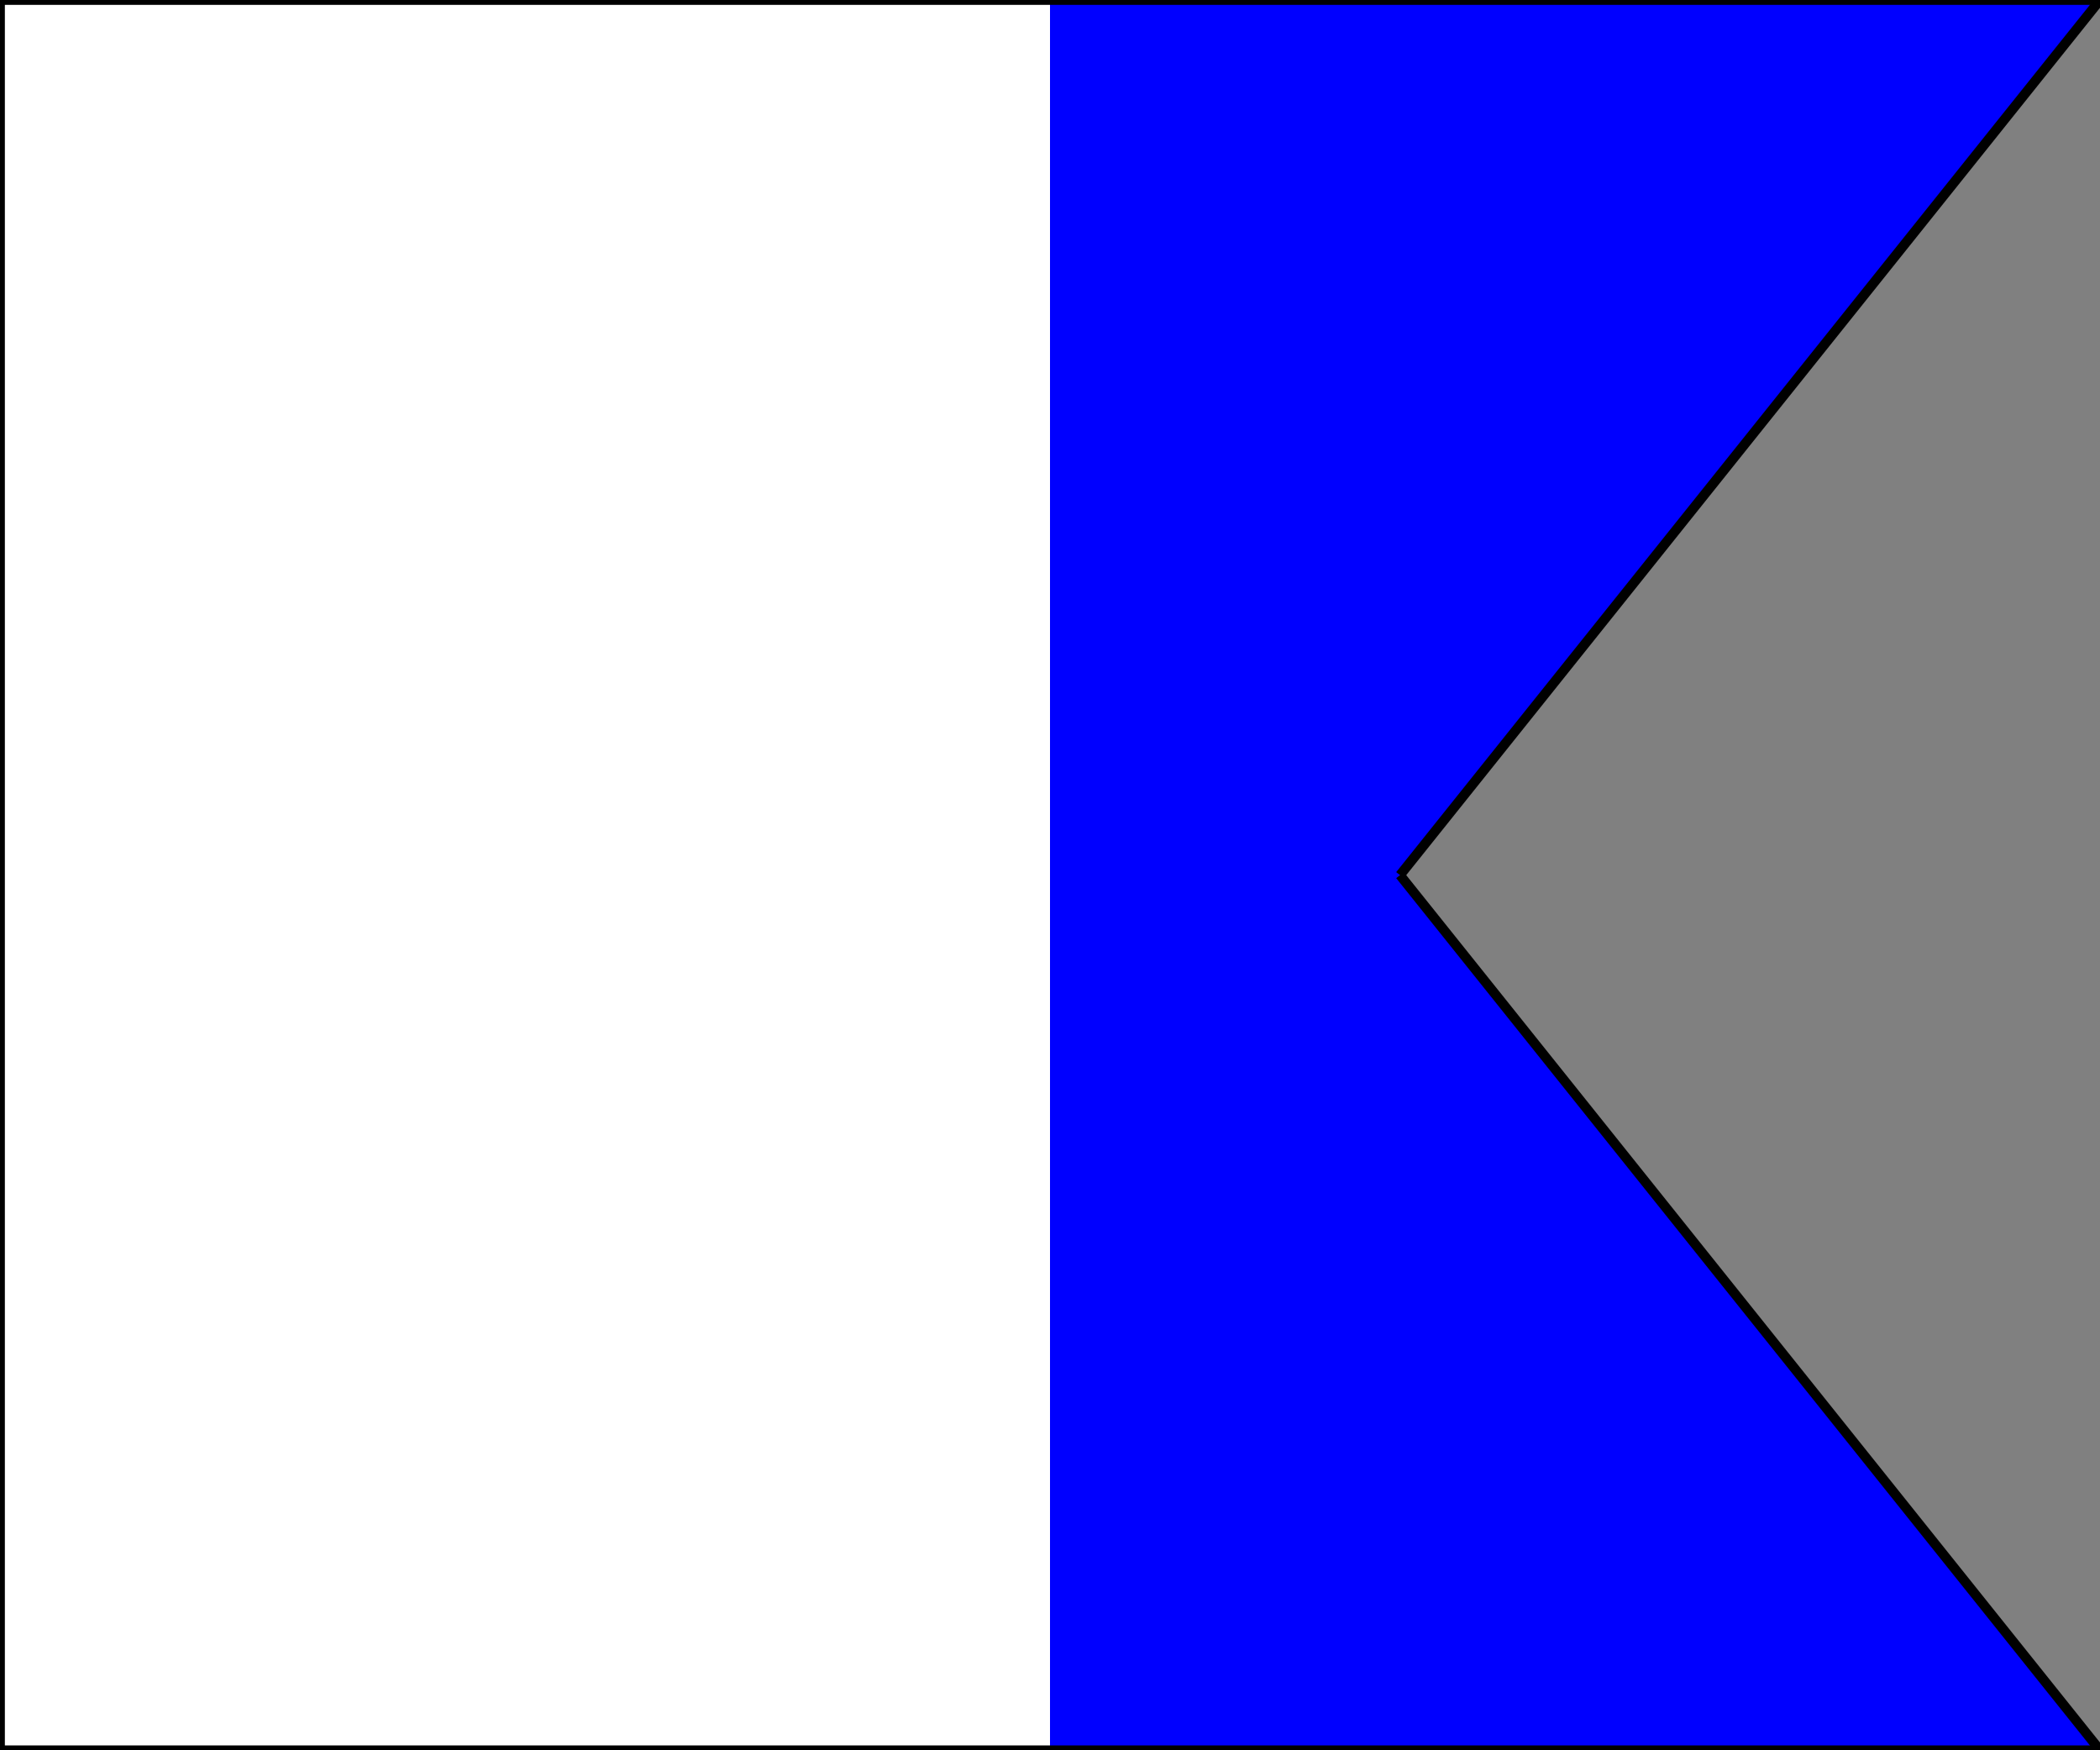
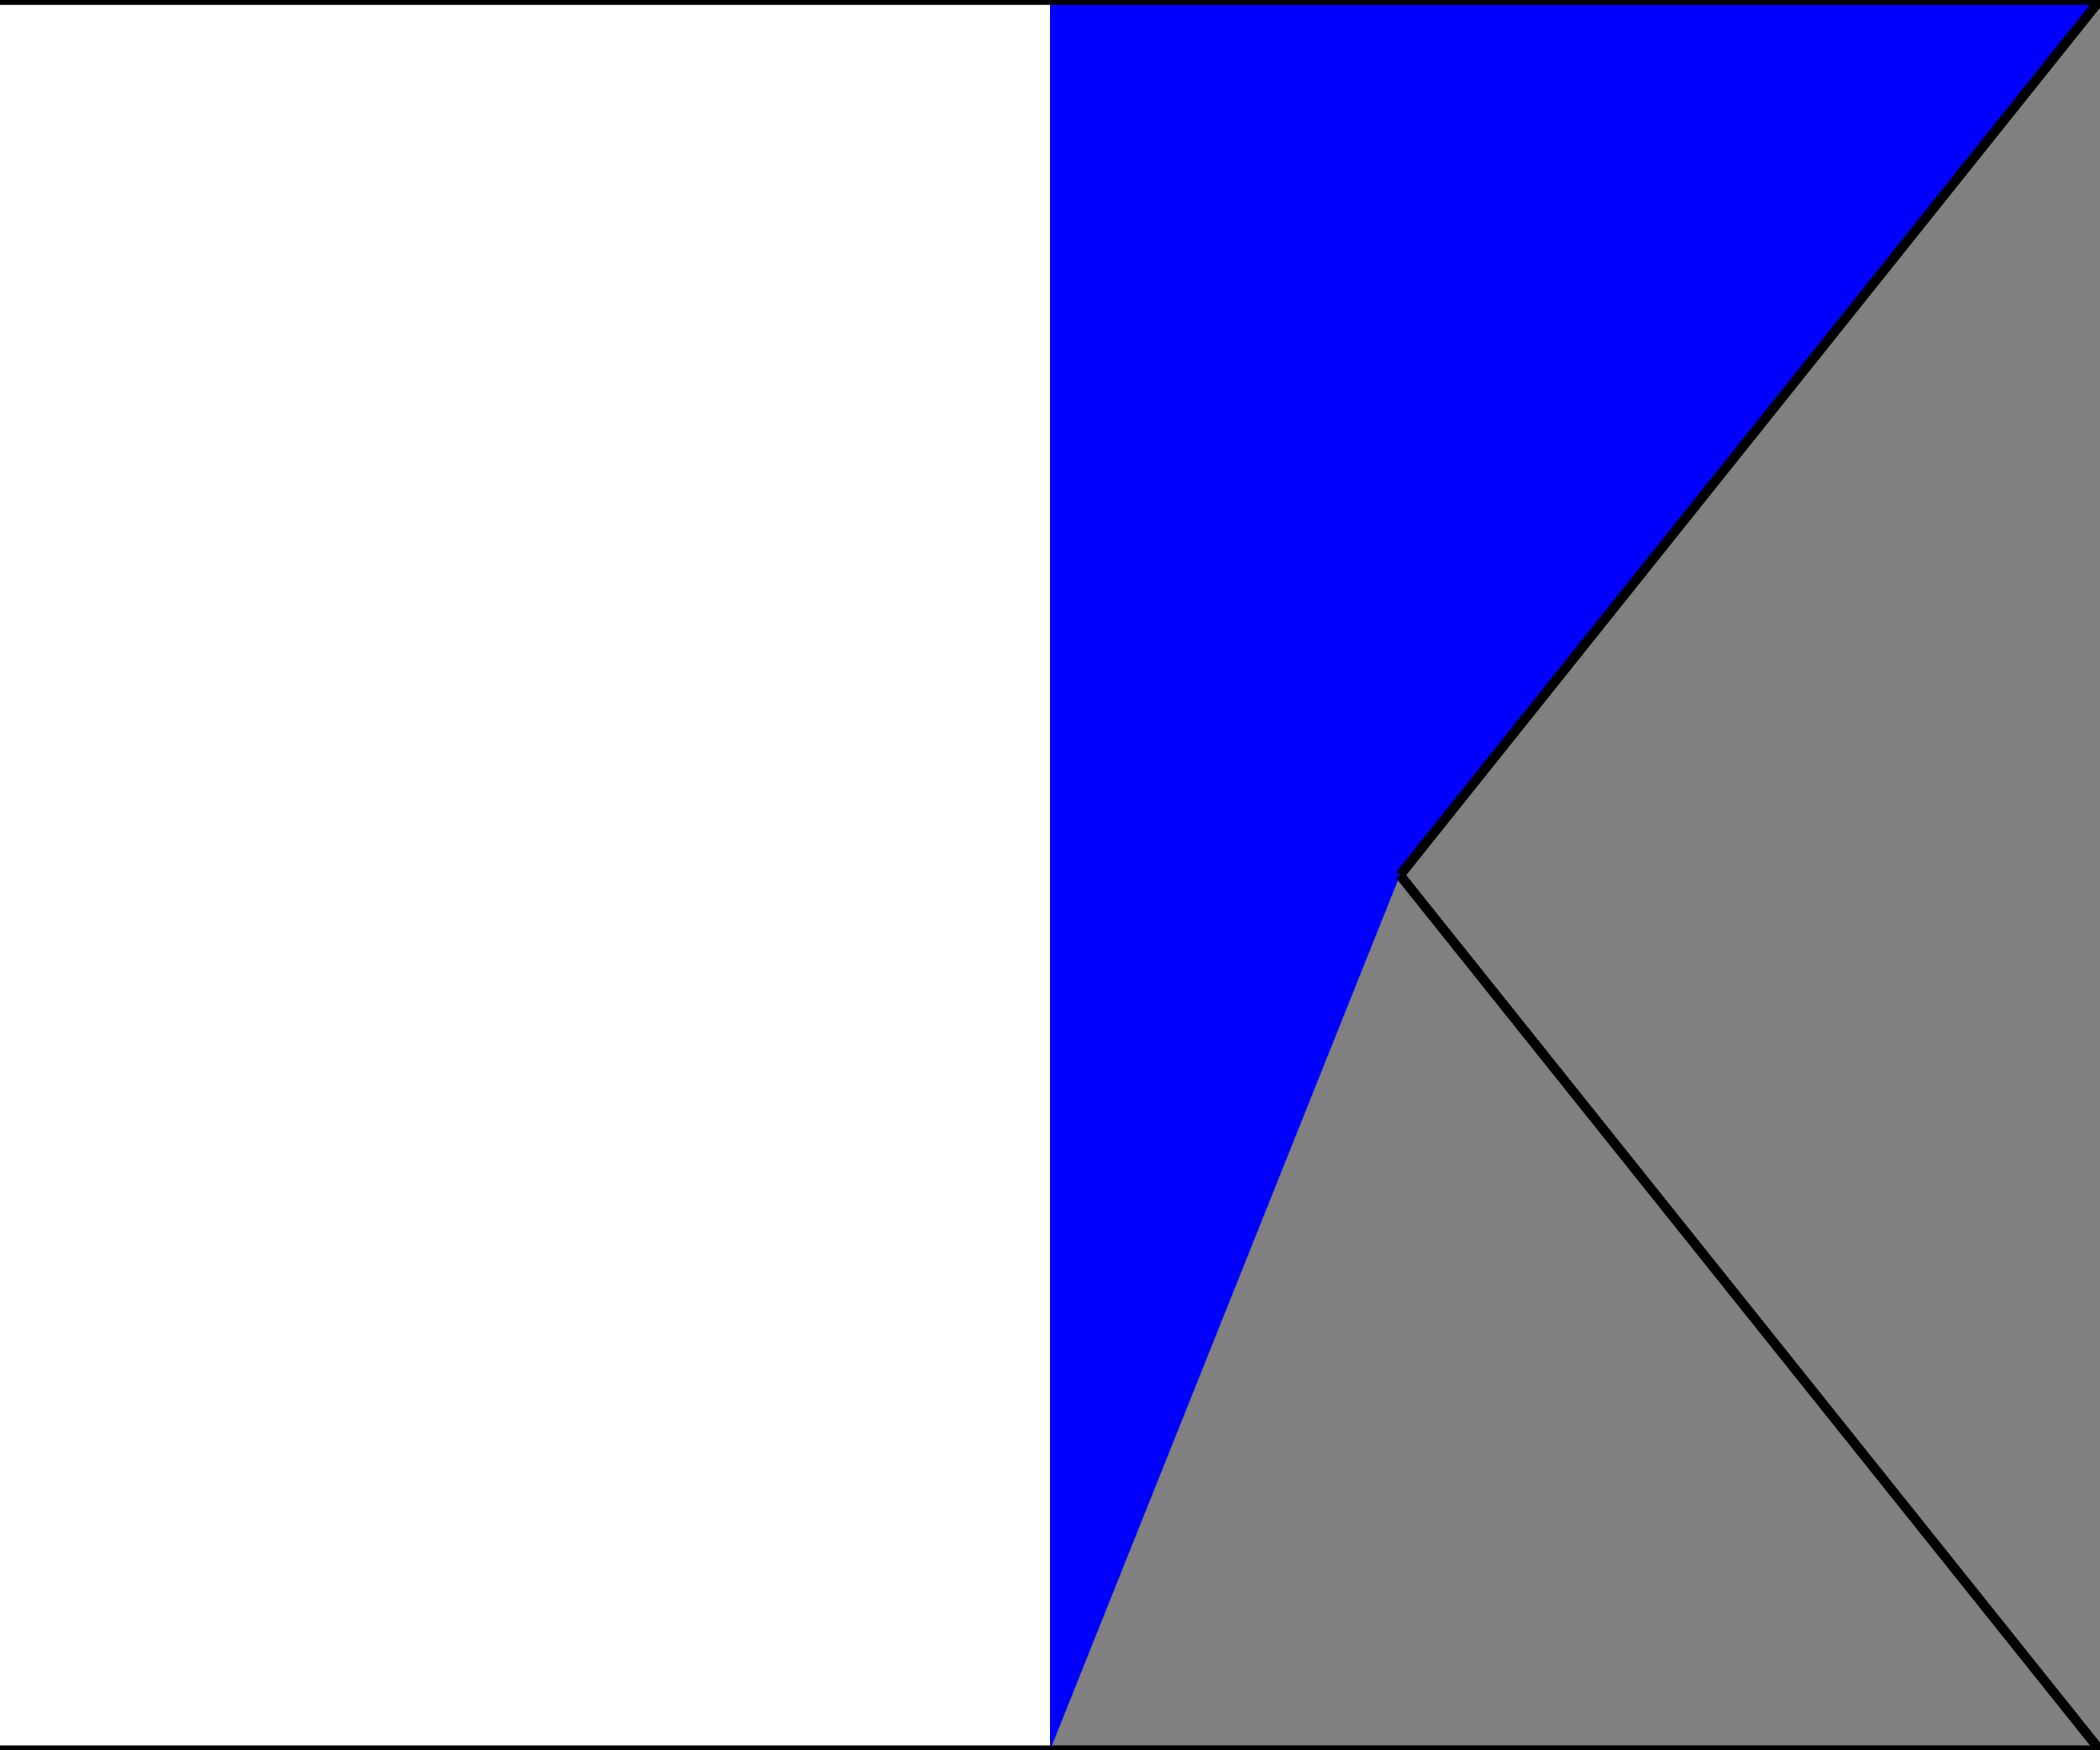
<svg xmlns="http://www.w3.org/2000/svg" width="72" height="60" y="0">
  <rect width="100%" height="100%" fill="#808080" stroke="none" />
  <rect style="fill:#ffffff;fill-opacity:1" width="36" height="60" x="0" y="0" />
-   <path style="fill:#0000ff;fill-opacity:1" d="M 36 0 L 72 0 L 48 30 L 72 60 L 36 60 L 36 0" />
+   <path style="fill:#0000ff;fill-opacity:1" d="M 36 0 L 72 0 L 48 30 L 36 60 L 36 0" />
  <path style="fill:#00ffff;fill-opacity:0" d="M 72 0 L 72 60 L 48 30 L 72 0" />
  <path style="stroke:#000000;stroke-opacity:1;stroke-width:0.25pt" d="M 0 0 L 72 0" />
  <path style="stroke:#000000;stroke-opacity:1;stroke-width:0.25pt" d="M 72 0 L 48 30" />
  <path style="stroke:#000000;stroke-opacity:1;stroke-width:0.25pt" d="M 48 30 L 72 60" />
  <path style="stroke:#000000;stroke-opacity:1;stroke-width:0.25pt" d="M 72 60 L 0 60" />
-   <path style="stroke:#000000;stroke-opacity:1;stroke-width:0.25pt" d="M 0 60 L 0 0" />
</svg>